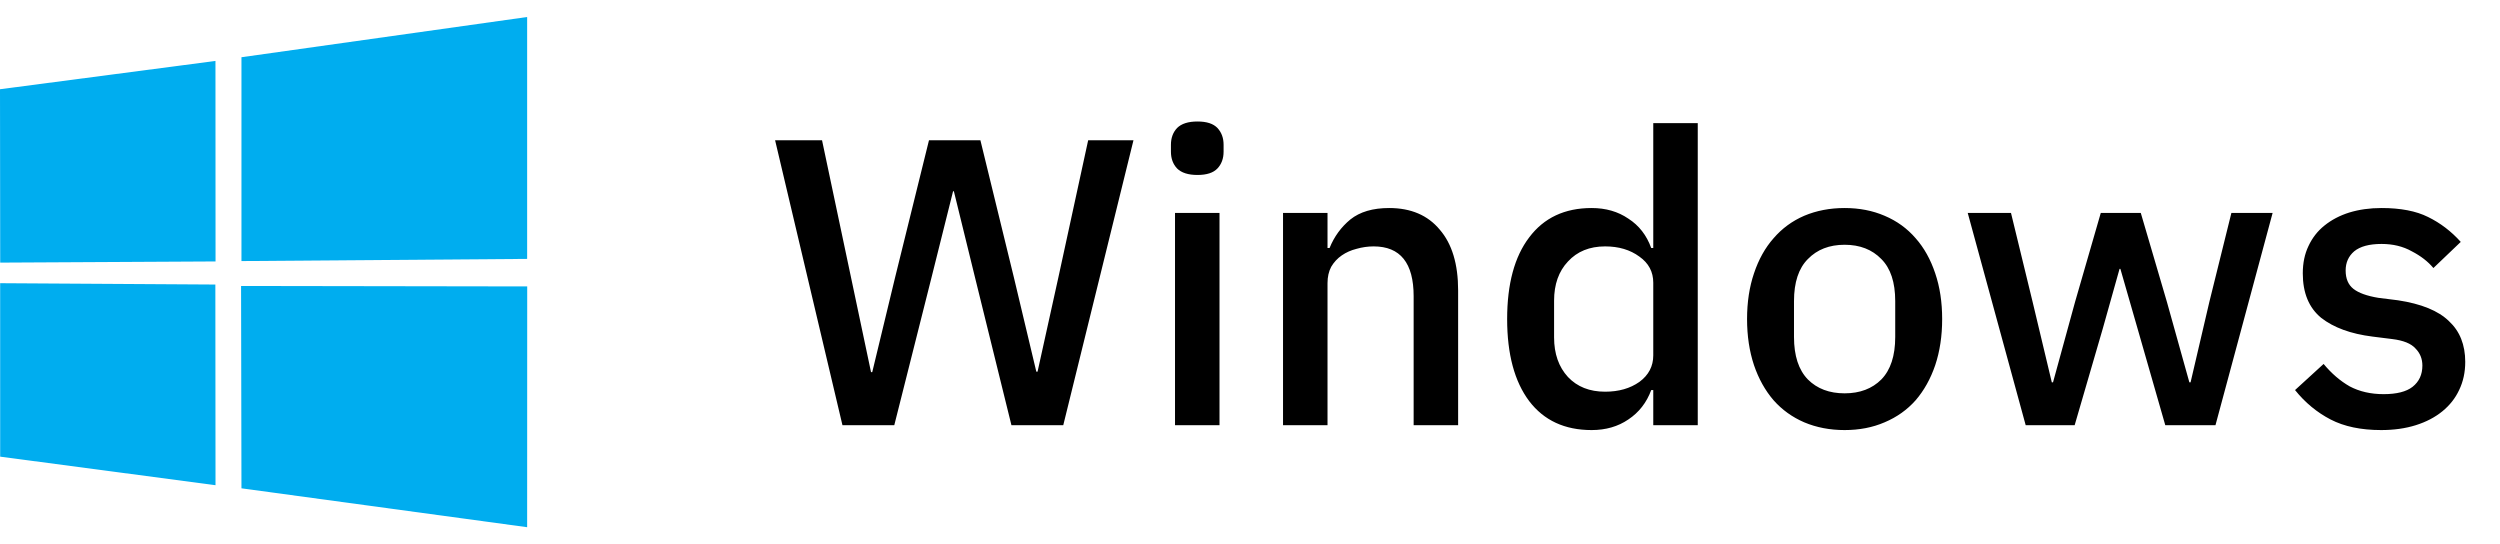
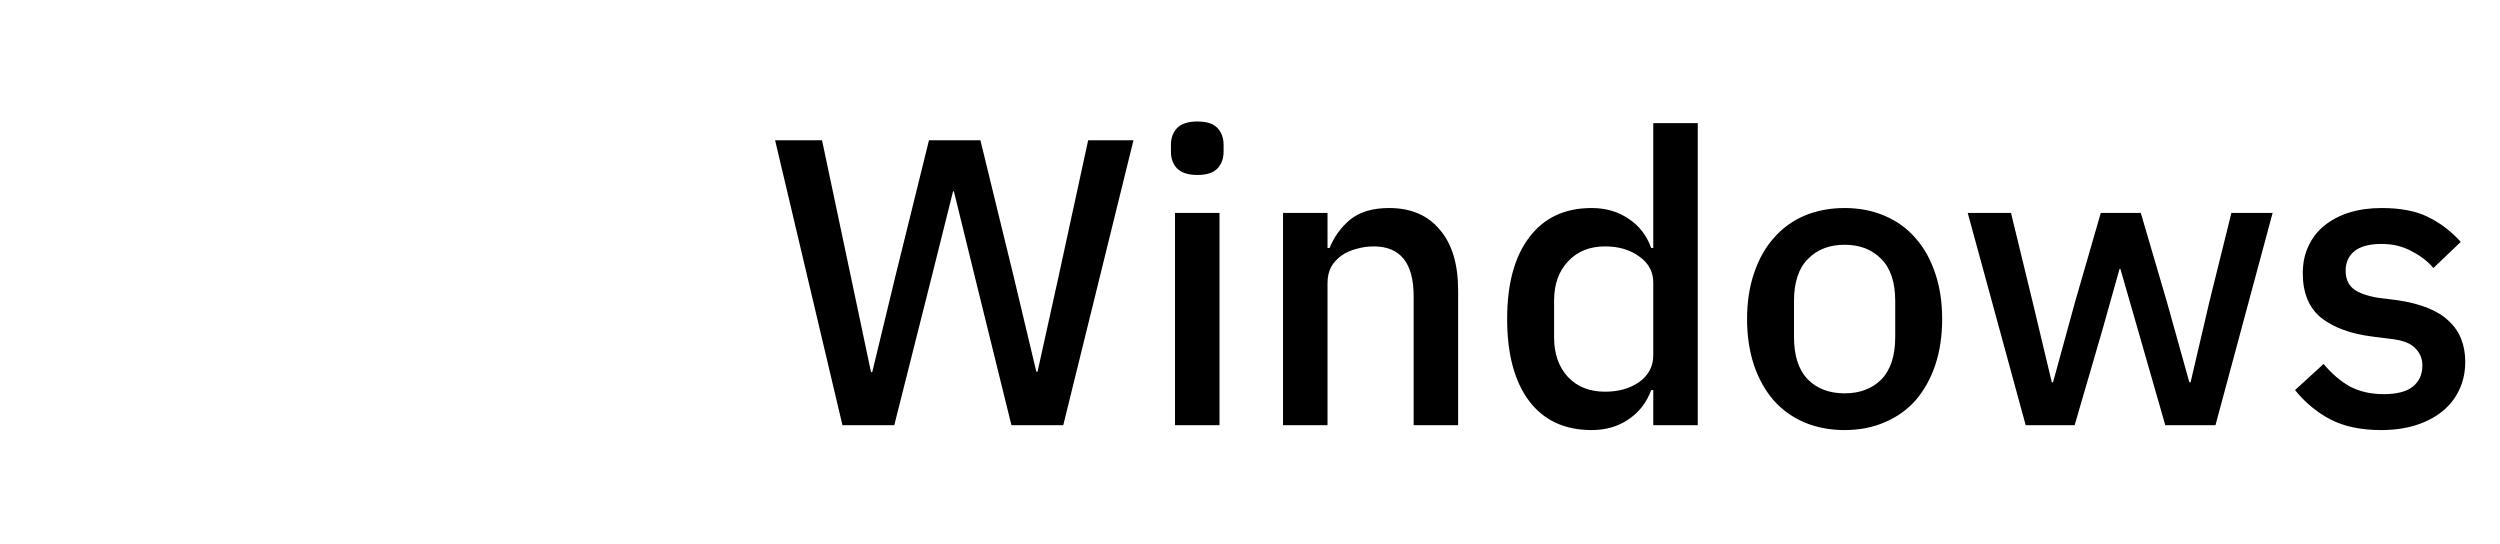
<svg xmlns="http://www.w3.org/2000/svg" width="147" height="32" viewBox="0 0 147 32" fill="none">
-   <path d="M0 5.247L12.669 3.583L12.674 15.373L0.012 15.442L0 5.248V5.247ZM12.663 16.731L12.672 28.53L0.01 26.851L0.009 16.652L12.663 16.731H12.663ZM14.198 3.365L30.996 1V15.223L14.198 15.351V3.365V3.365ZM31 16.842L30.996 31L14.198 28.713L14.175 16.815L31 16.842Z" fill="#00ADEF" />
  <path d="M49.536 25L45.576 8.248H48.336L50.04 16.312L51.216 21.88H51.288L52.632 16.312L54.624 8.248H57.648L59.616 16.312L60.936 21.856H61.008L62.232 16.312L63.984 8.248H66.648L62.52 25H59.472L57.336 16.336L56.088 11.248H56.04L54.768 16.336L52.584 25H49.536ZM70.411 10.288C69.867 10.288 69.467 10.16 69.211 9.904C68.971 9.648 68.851 9.32 68.851 8.92V8.512C68.851 8.112 68.971 7.784 69.211 7.528C69.467 7.272 69.867 7.144 70.411 7.144C70.955 7.144 71.347 7.272 71.587 7.528C71.827 7.784 71.947 8.112 71.947 8.512V8.92C71.947 9.32 71.827 9.648 71.587 9.904C71.347 10.16 70.955 10.288 70.411 10.288ZM69.091 12.52H71.707V25H69.091V12.52ZM75.442 25V12.52H78.058V14.584H78.178C78.45 13.912 78.858 13.352 79.402 12.904C79.962 12.456 80.722 12.232 81.682 12.232C82.962 12.232 83.954 12.656 84.658 13.504C85.378 14.336 85.738 15.528 85.738 17.08V25H83.122V17.416C83.122 15.464 82.338 14.488 80.77 14.488C80.434 14.488 80.098 14.536 79.762 14.632C79.442 14.712 79.154 14.84 78.898 15.016C78.642 15.192 78.434 15.416 78.274 15.688C78.13 15.96 78.058 16.28 78.058 16.648V25H75.442ZM97.212 22.936H97.092C96.82 23.672 96.372 24.248 95.748 24.664C95.14 25.08 94.42 25.288 93.588 25.288C92.004 25.288 90.78 24.72 89.916 23.584C89.052 22.432 88.62 20.824 88.62 18.76C88.62 16.696 89.052 15.096 89.916 13.96C90.78 12.808 92.004 12.232 93.588 12.232C94.42 12.232 95.14 12.44 95.748 12.856C96.372 13.256 96.82 13.832 97.092 14.584H97.212V7.24H99.828V25H97.212V22.936ZM94.38 23.032C95.18 23.032 95.852 22.84 96.396 22.456C96.94 22.056 97.212 21.536 97.212 20.896V16.624C97.212 15.984 96.94 15.472 96.396 15.088C95.852 14.688 95.18 14.488 94.38 14.488C93.468 14.488 92.74 14.784 92.196 15.376C91.652 15.952 91.38 16.72 91.38 17.68V19.84C91.38 20.8 91.652 21.576 92.196 22.168C92.74 22.744 93.468 23.032 94.38 23.032ZM108.463 25.288C107.599 25.288 106.807 25.136 106.087 24.832C105.383 24.528 104.783 24.096 104.287 23.536C103.791 22.96 103.407 22.272 103.135 21.472C102.863 20.656 102.727 19.752 102.727 18.76C102.727 17.768 102.863 16.872 103.135 16.072C103.407 15.256 103.791 14.568 104.287 14.008C104.783 13.432 105.383 12.992 106.087 12.688C106.807 12.384 107.599 12.232 108.463 12.232C109.327 12.232 110.111 12.384 110.815 12.688C111.535 12.992 112.143 13.432 112.639 14.008C113.135 14.568 113.519 15.256 113.791 16.072C114.063 16.872 114.199 17.768 114.199 18.76C114.199 19.752 114.063 20.656 113.791 21.472C113.519 22.272 113.135 22.96 112.639 23.536C112.143 24.096 111.535 24.528 110.815 24.832C110.111 25.136 109.327 25.288 108.463 25.288ZM108.463 23.128C109.359 23.128 110.079 22.856 110.623 22.312C111.167 21.752 111.439 20.92 111.439 19.816V17.704C111.439 16.6 111.167 15.776 110.623 15.232C110.079 14.672 109.359 14.392 108.463 14.392C107.567 14.392 106.847 14.672 106.303 15.232C105.759 15.776 105.487 16.6 105.487 17.704V19.816C105.487 20.92 105.759 21.752 106.303 22.312C106.847 22.856 107.567 23.128 108.463 23.128ZM115.702 12.52H118.246L119.518 17.752L120.646 22.48H120.718L122.014 17.752L123.526 12.52H125.878L127.414 17.752L128.734 22.48H128.806L129.91 17.752L131.206 12.52H133.63L130.27 25H127.318L125.686 19.312L124.678 15.808H124.63L123.646 19.312L121.99 25H119.11L115.702 12.52ZM140.012 25.288C138.828 25.288 137.836 25.08 137.036 24.664C136.236 24.248 135.54 23.672 134.948 22.936L136.628 21.4C137.092 21.96 137.604 22.4 138.164 22.72C138.74 23.024 139.404 23.176 140.156 23.176C140.924 23.176 141.492 23.032 141.86 22.744C142.244 22.44 142.436 22.024 142.436 21.496C142.436 21.096 142.3 20.76 142.028 20.488C141.772 20.2 141.316 20.016 140.66 19.936L139.508 19.792C138.228 19.632 137.22 19.264 136.484 18.688C135.764 18.096 135.404 17.224 135.404 16.072C135.404 15.464 135.516 14.928 135.74 14.464C135.964 13.984 136.276 13.584 136.676 13.264C137.092 12.928 137.58 12.672 138.14 12.496C138.716 12.32 139.348 12.232 140.036 12.232C141.156 12.232 142.068 12.408 142.772 12.76C143.492 13.112 144.132 13.6 144.692 14.224L143.084 15.76C142.764 15.376 142.34 15.048 141.812 14.776C141.3 14.488 140.708 14.344 140.036 14.344C139.316 14.344 138.78 14.488 138.428 14.776C138.092 15.064 137.924 15.44 137.924 15.904C137.924 16.384 138.076 16.744 138.38 16.984C138.684 17.224 139.172 17.4 139.844 17.512L140.996 17.656C142.372 17.864 143.372 18.272 143.996 18.88C144.636 19.472 144.956 20.272 144.956 21.28C144.956 21.888 144.836 22.44 144.596 22.936C144.372 23.416 144.044 23.832 143.612 24.184C143.18 24.536 142.66 24.808 142.052 25C141.444 25.192 140.764 25.288 140.012 25.288Z" fill="black" />
</svg>